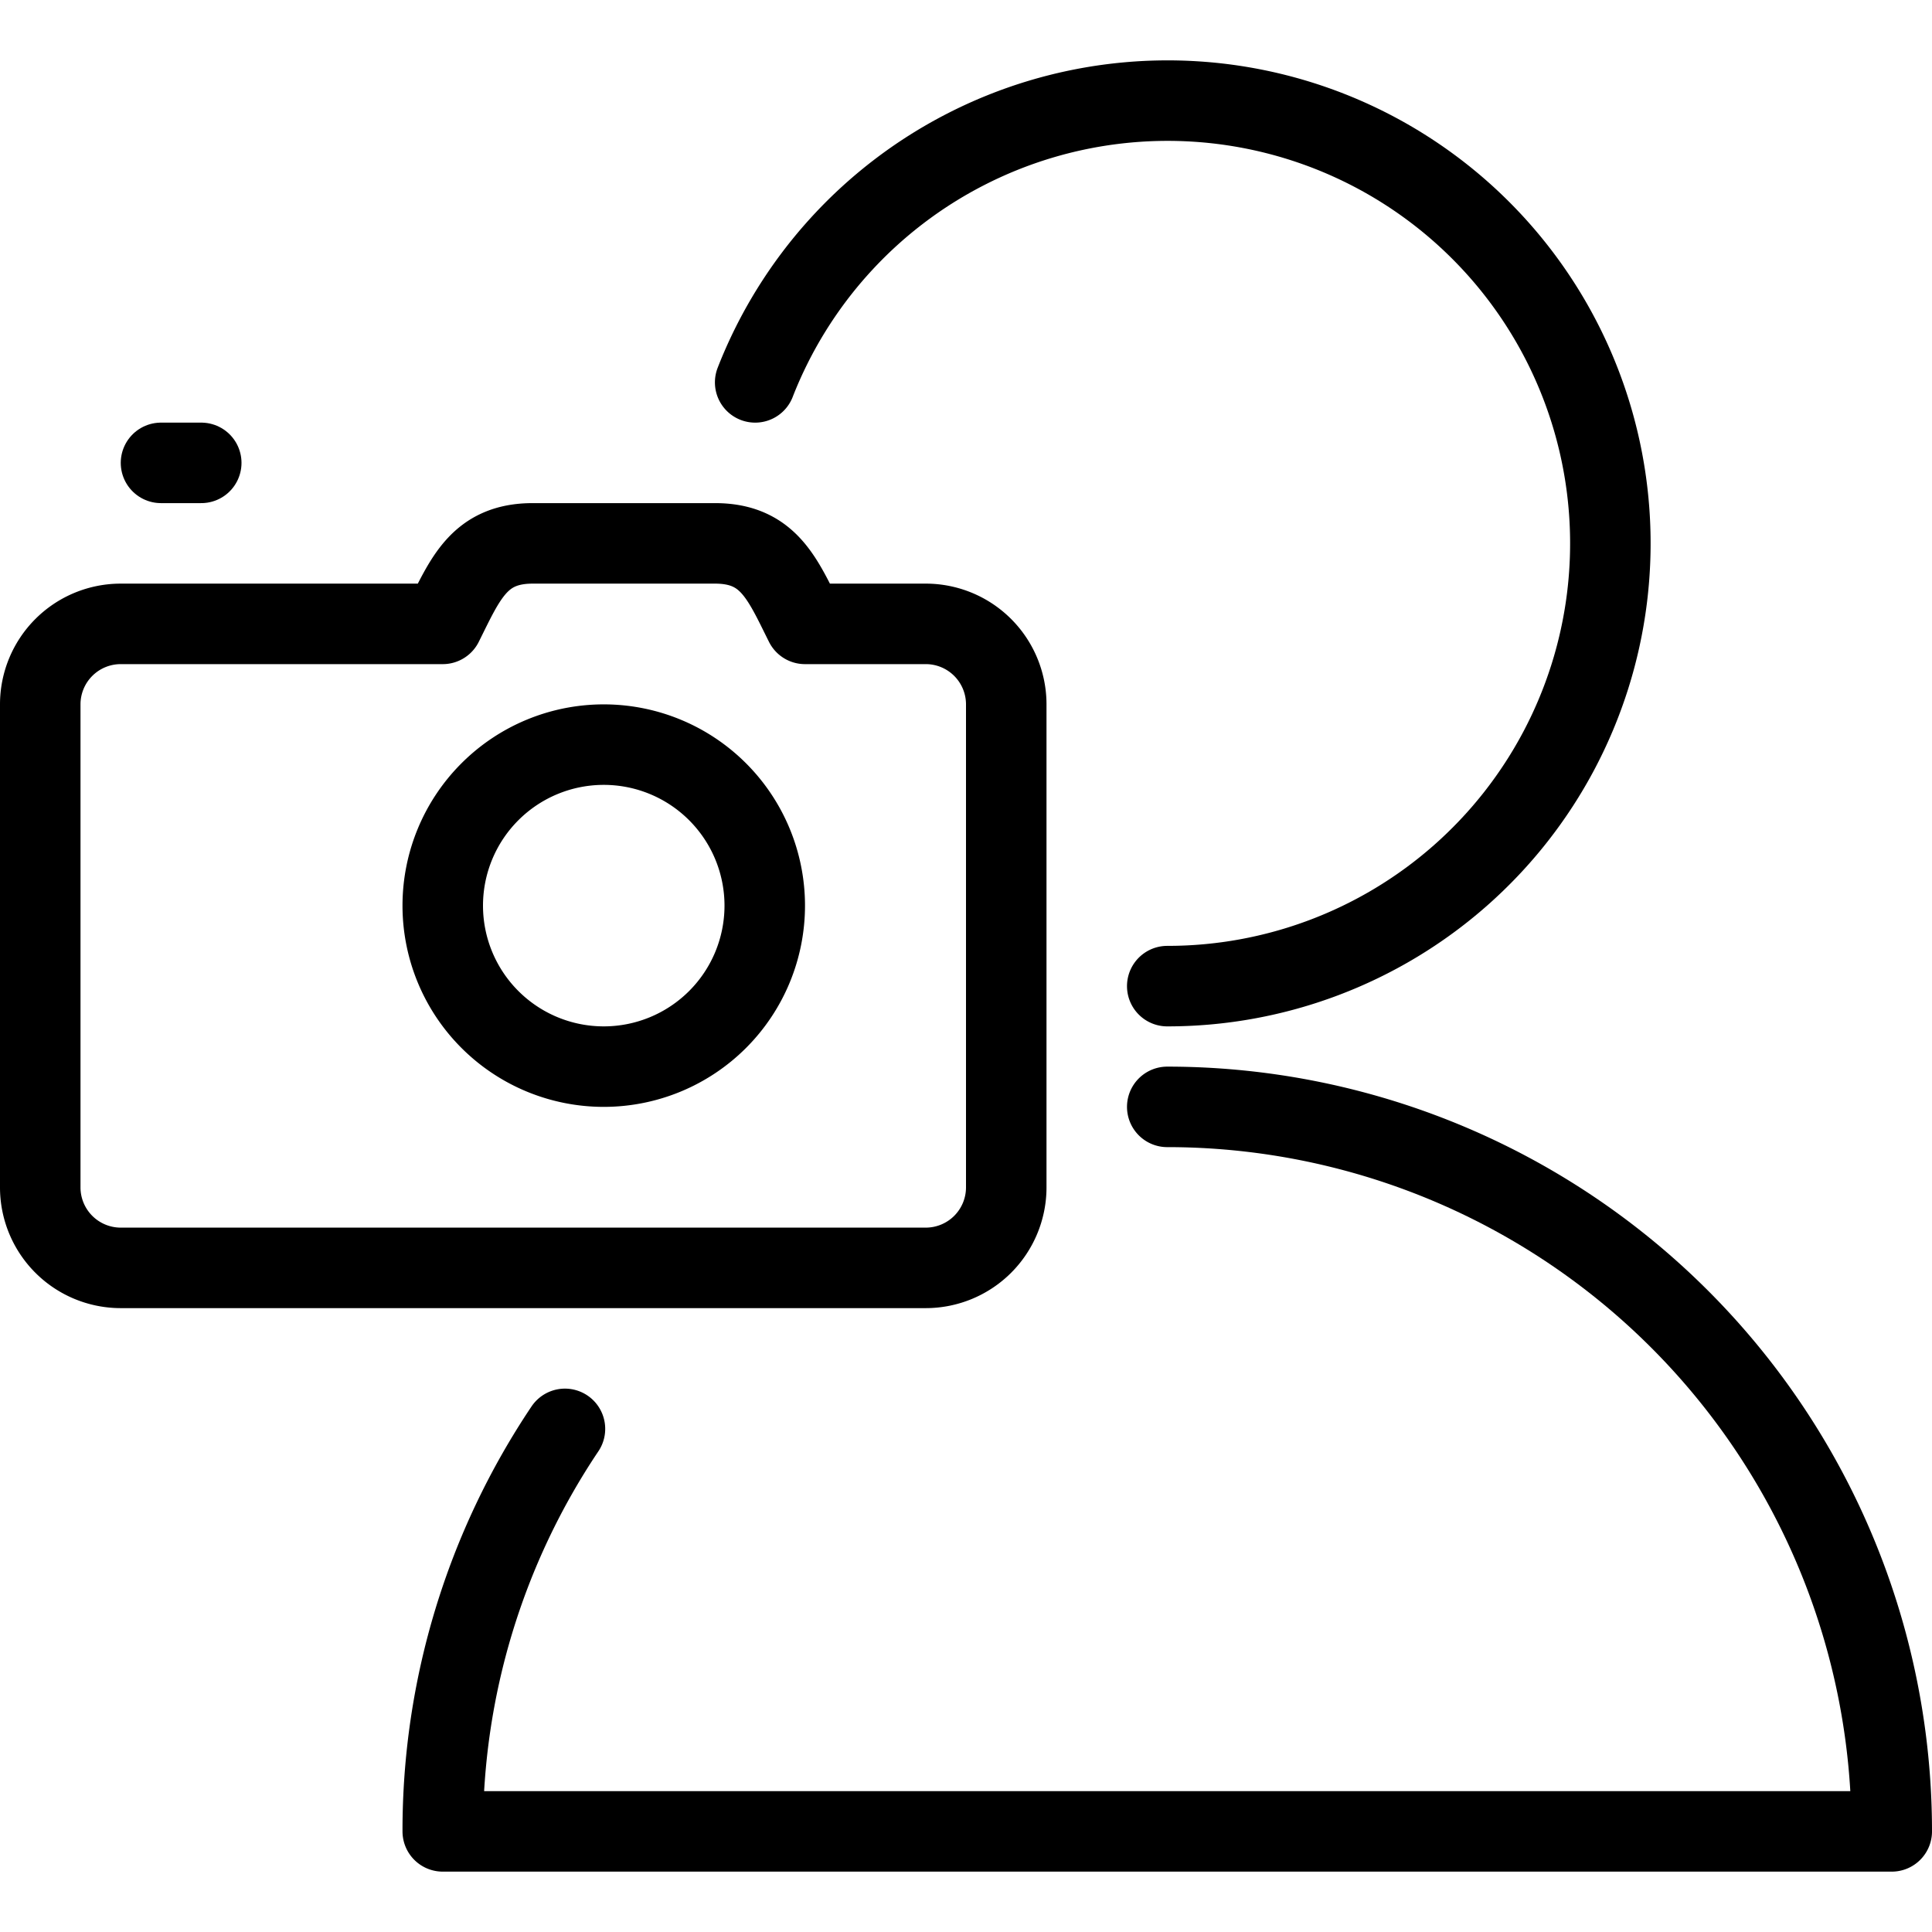
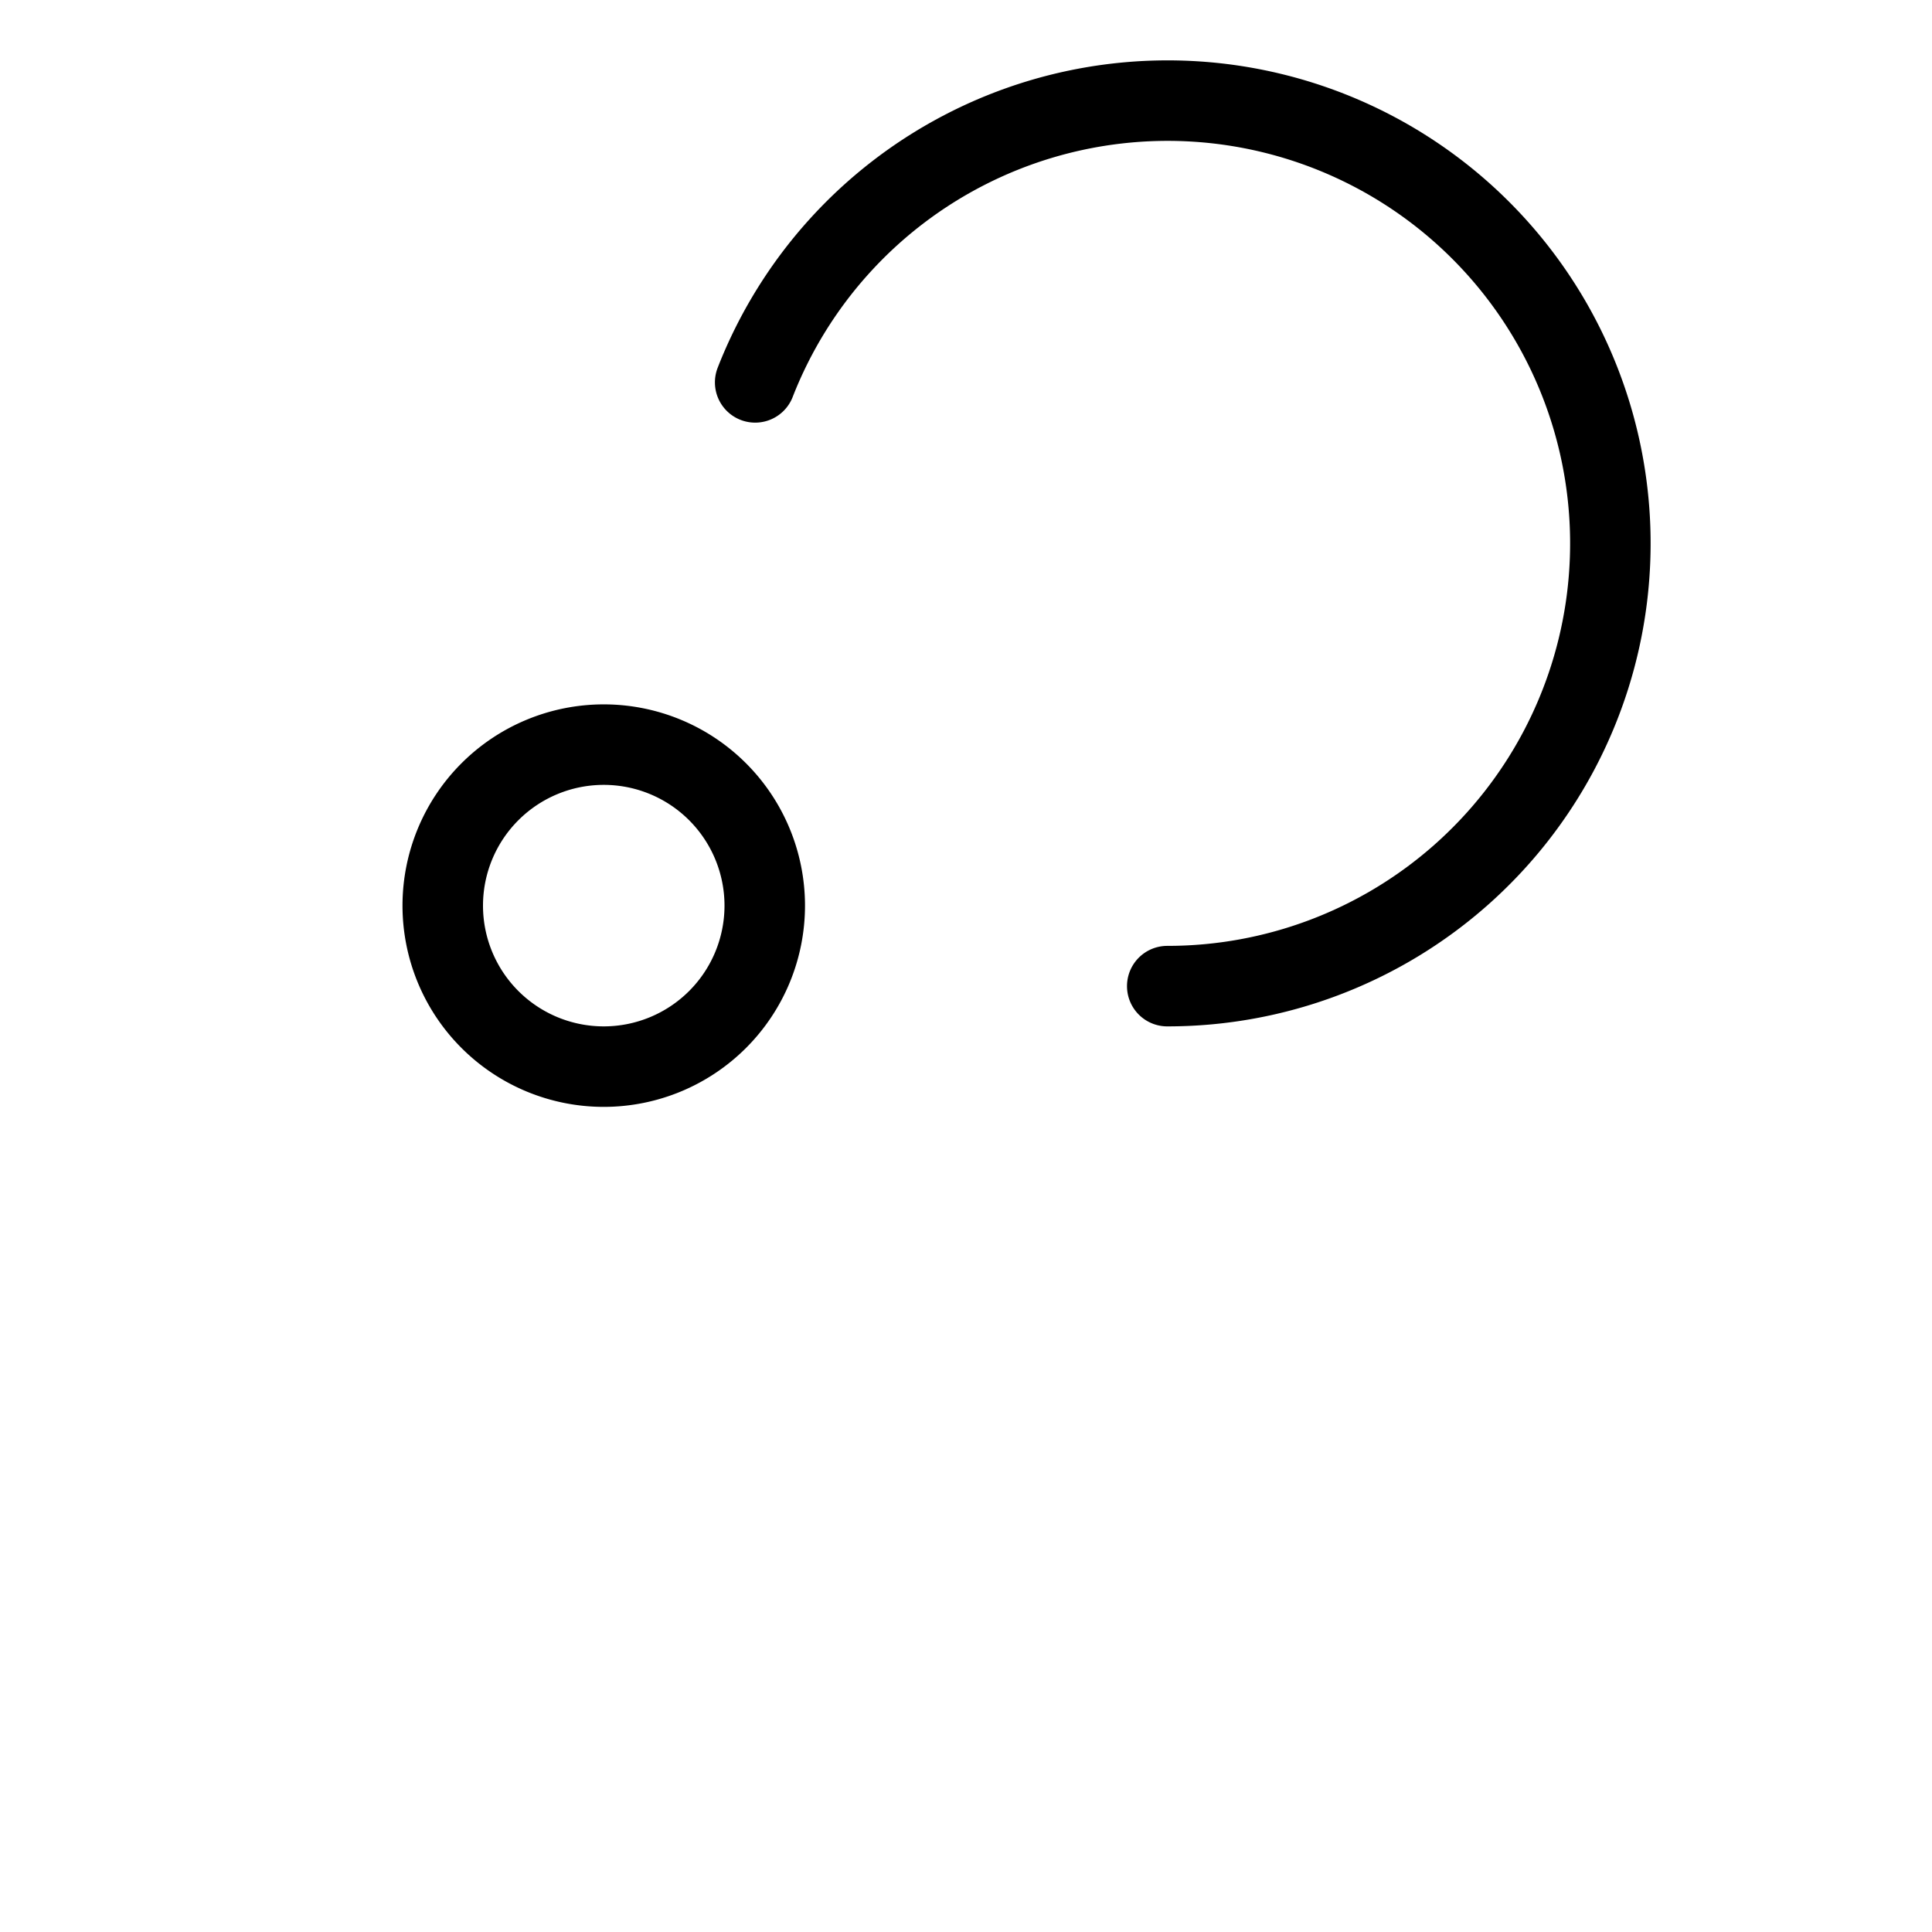
<svg xmlns="http://www.w3.org/2000/svg" viewBox="0 0 24 24">
  <g transform="matrix(1,0,0,1,0,0)">
-     <path d="M7.018,17.75a8.952,8.952,0,0,0-1.518,5h18a9,9,0,0,0-9-9" fill="none" stroke="#000000" stroke-linecap="round" stroke-linejoin="round" />
-     <path d="M12.5,14.75a1,1,0,0,1-1,1H1.5a1,1,0,0,1-1-1v-6a1,1,0,0,1,1-1h4c.28-.56.451-1,1.118-1H8.882c.667,0,.838.44,1.118,1h1.5a1,1,0,0,1,1,1Z" fill="none" stroke="#000000" stroke-linecap="round" stroke-linejoin="round" />
    <path d="M5.500 11.250 A2.000 2.000 0 1 0 9.500 11.250 A2.000 2.000 0 1 0 5.500 11.250 Z" fill="none" stroke="#000000" stroke-linecap="round" stroke-linejoin="round" />
-     <path d="M2 5.75L2.5 5.75" fill="none" stroke="#000000" stroke-linecap="round" stroke-linejoin="round" />
    <path d="M14.5,12.25a5.5,5.5,0,1,0-5.119-7.5" fill="none" stroke="#000000" stroke-linecap="round" stroke-linejoin="round" />
  </g>
</svg>